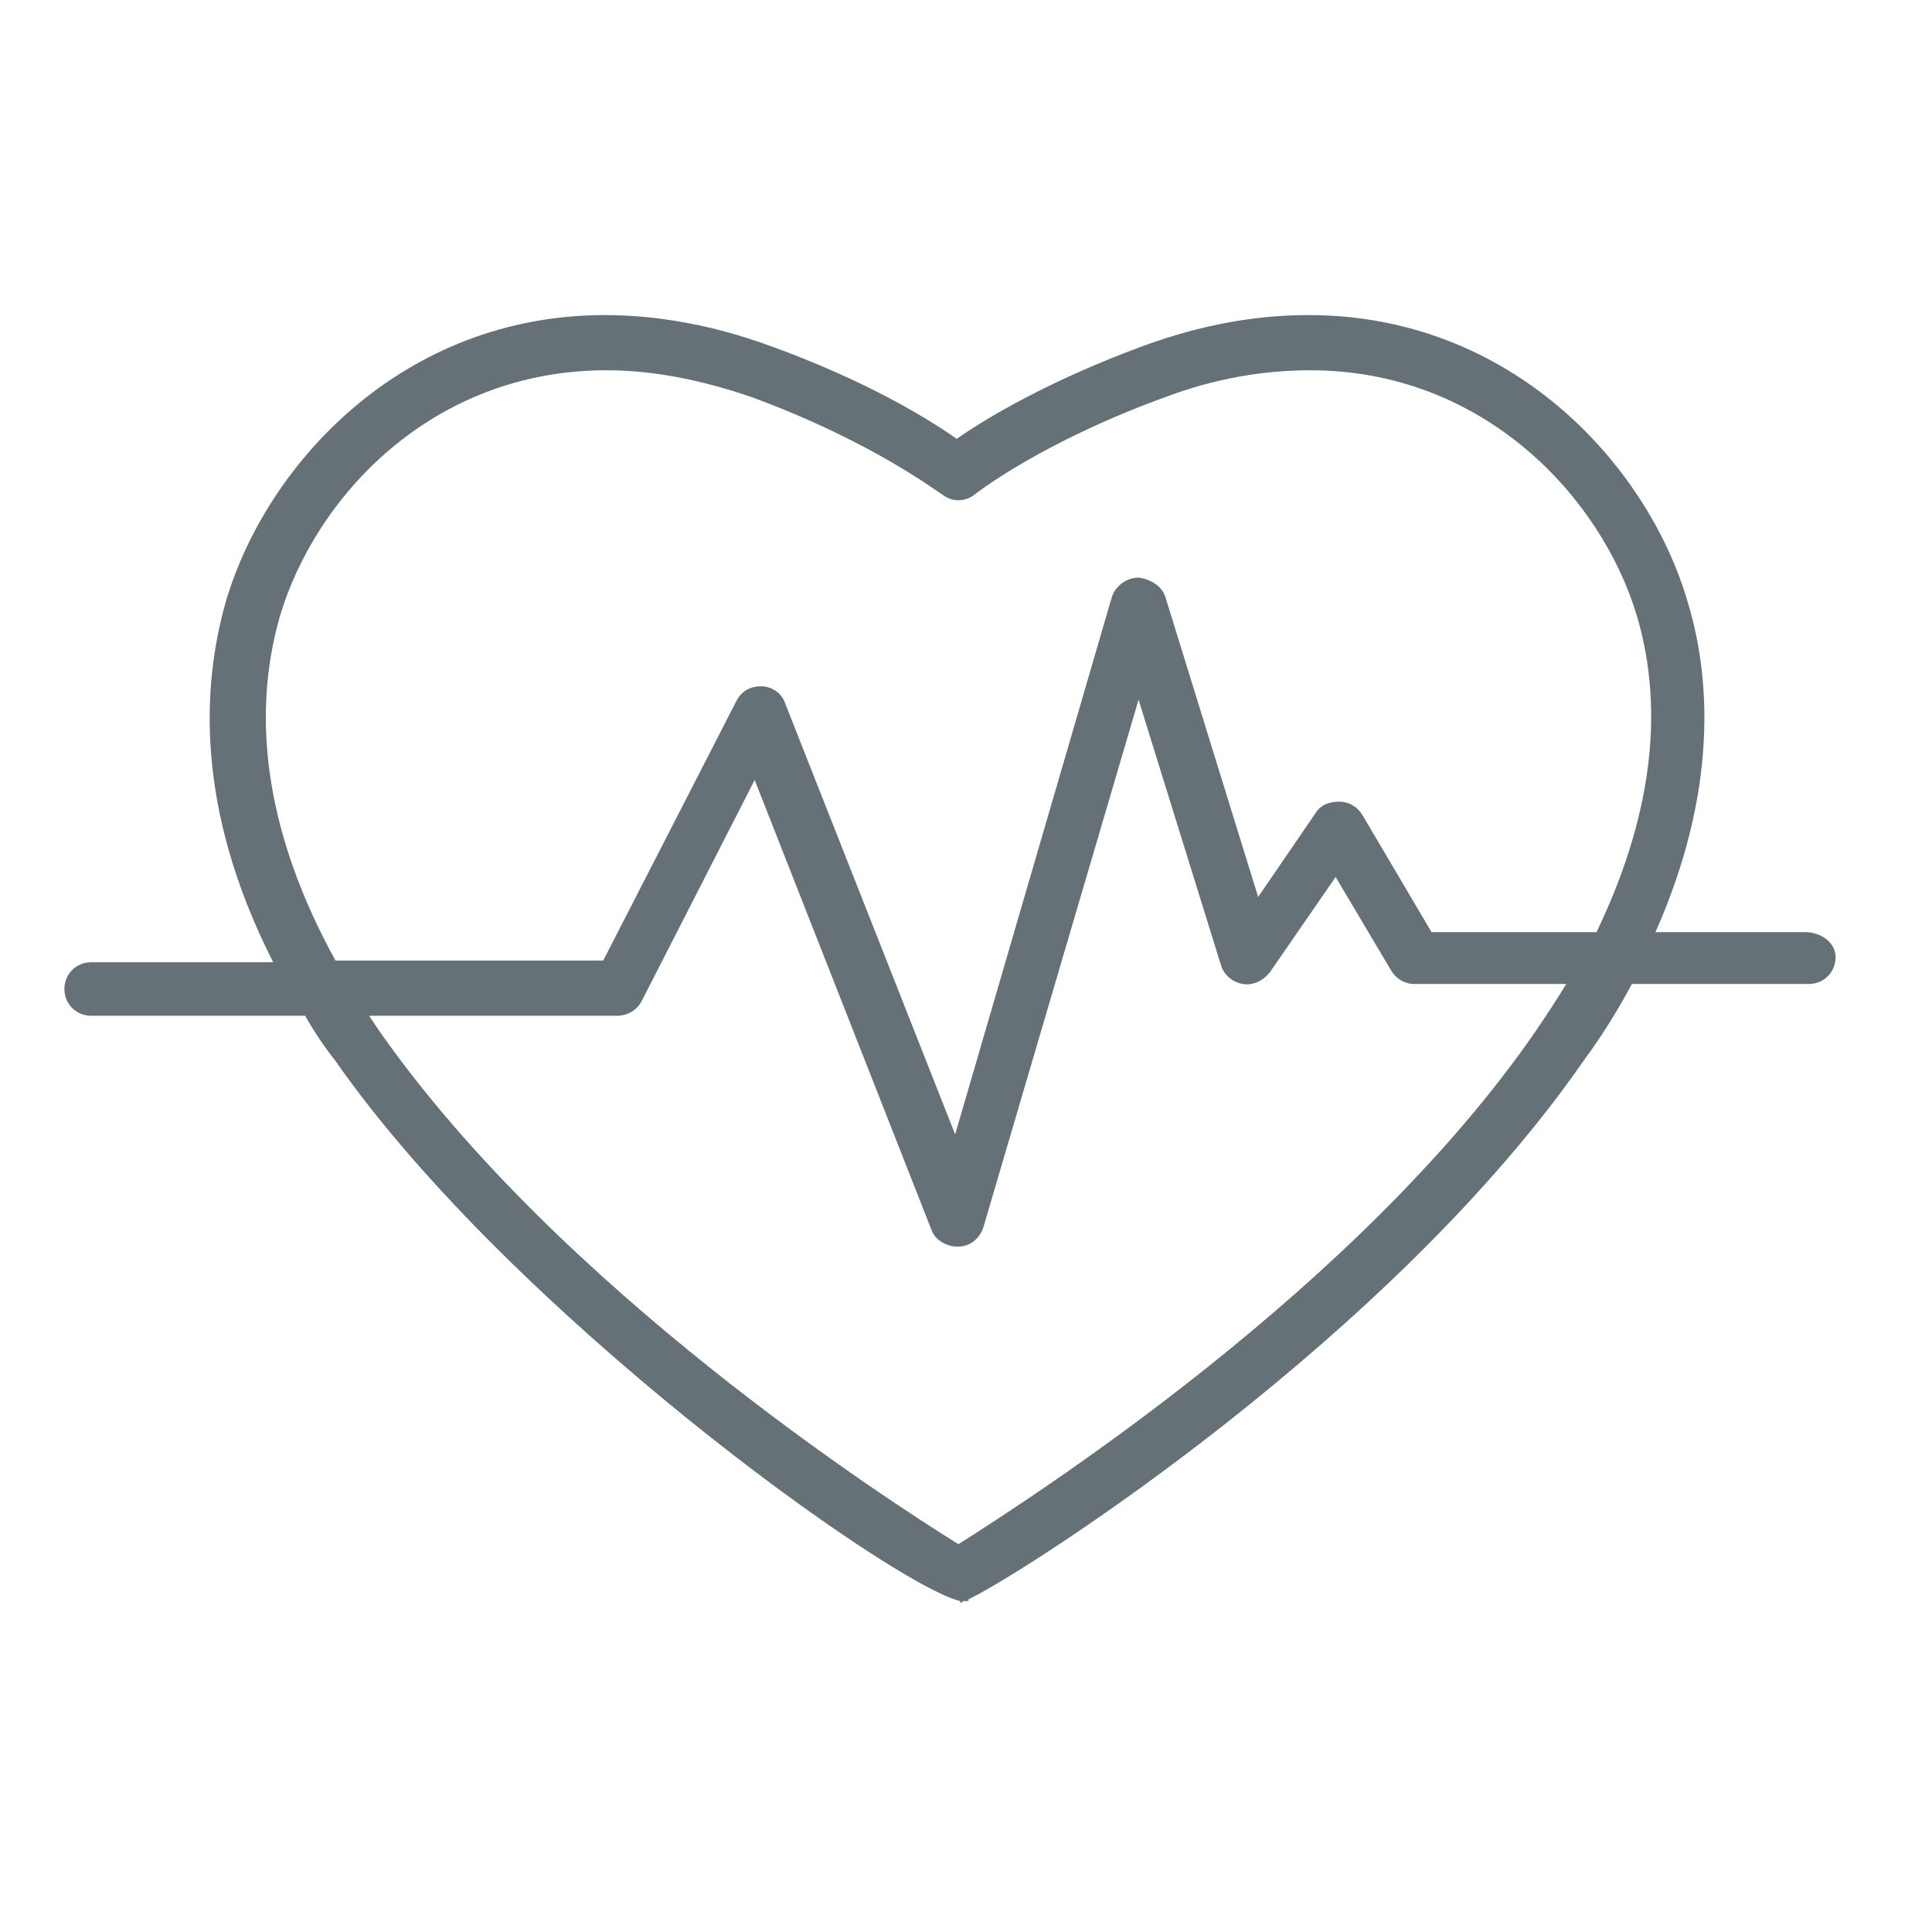
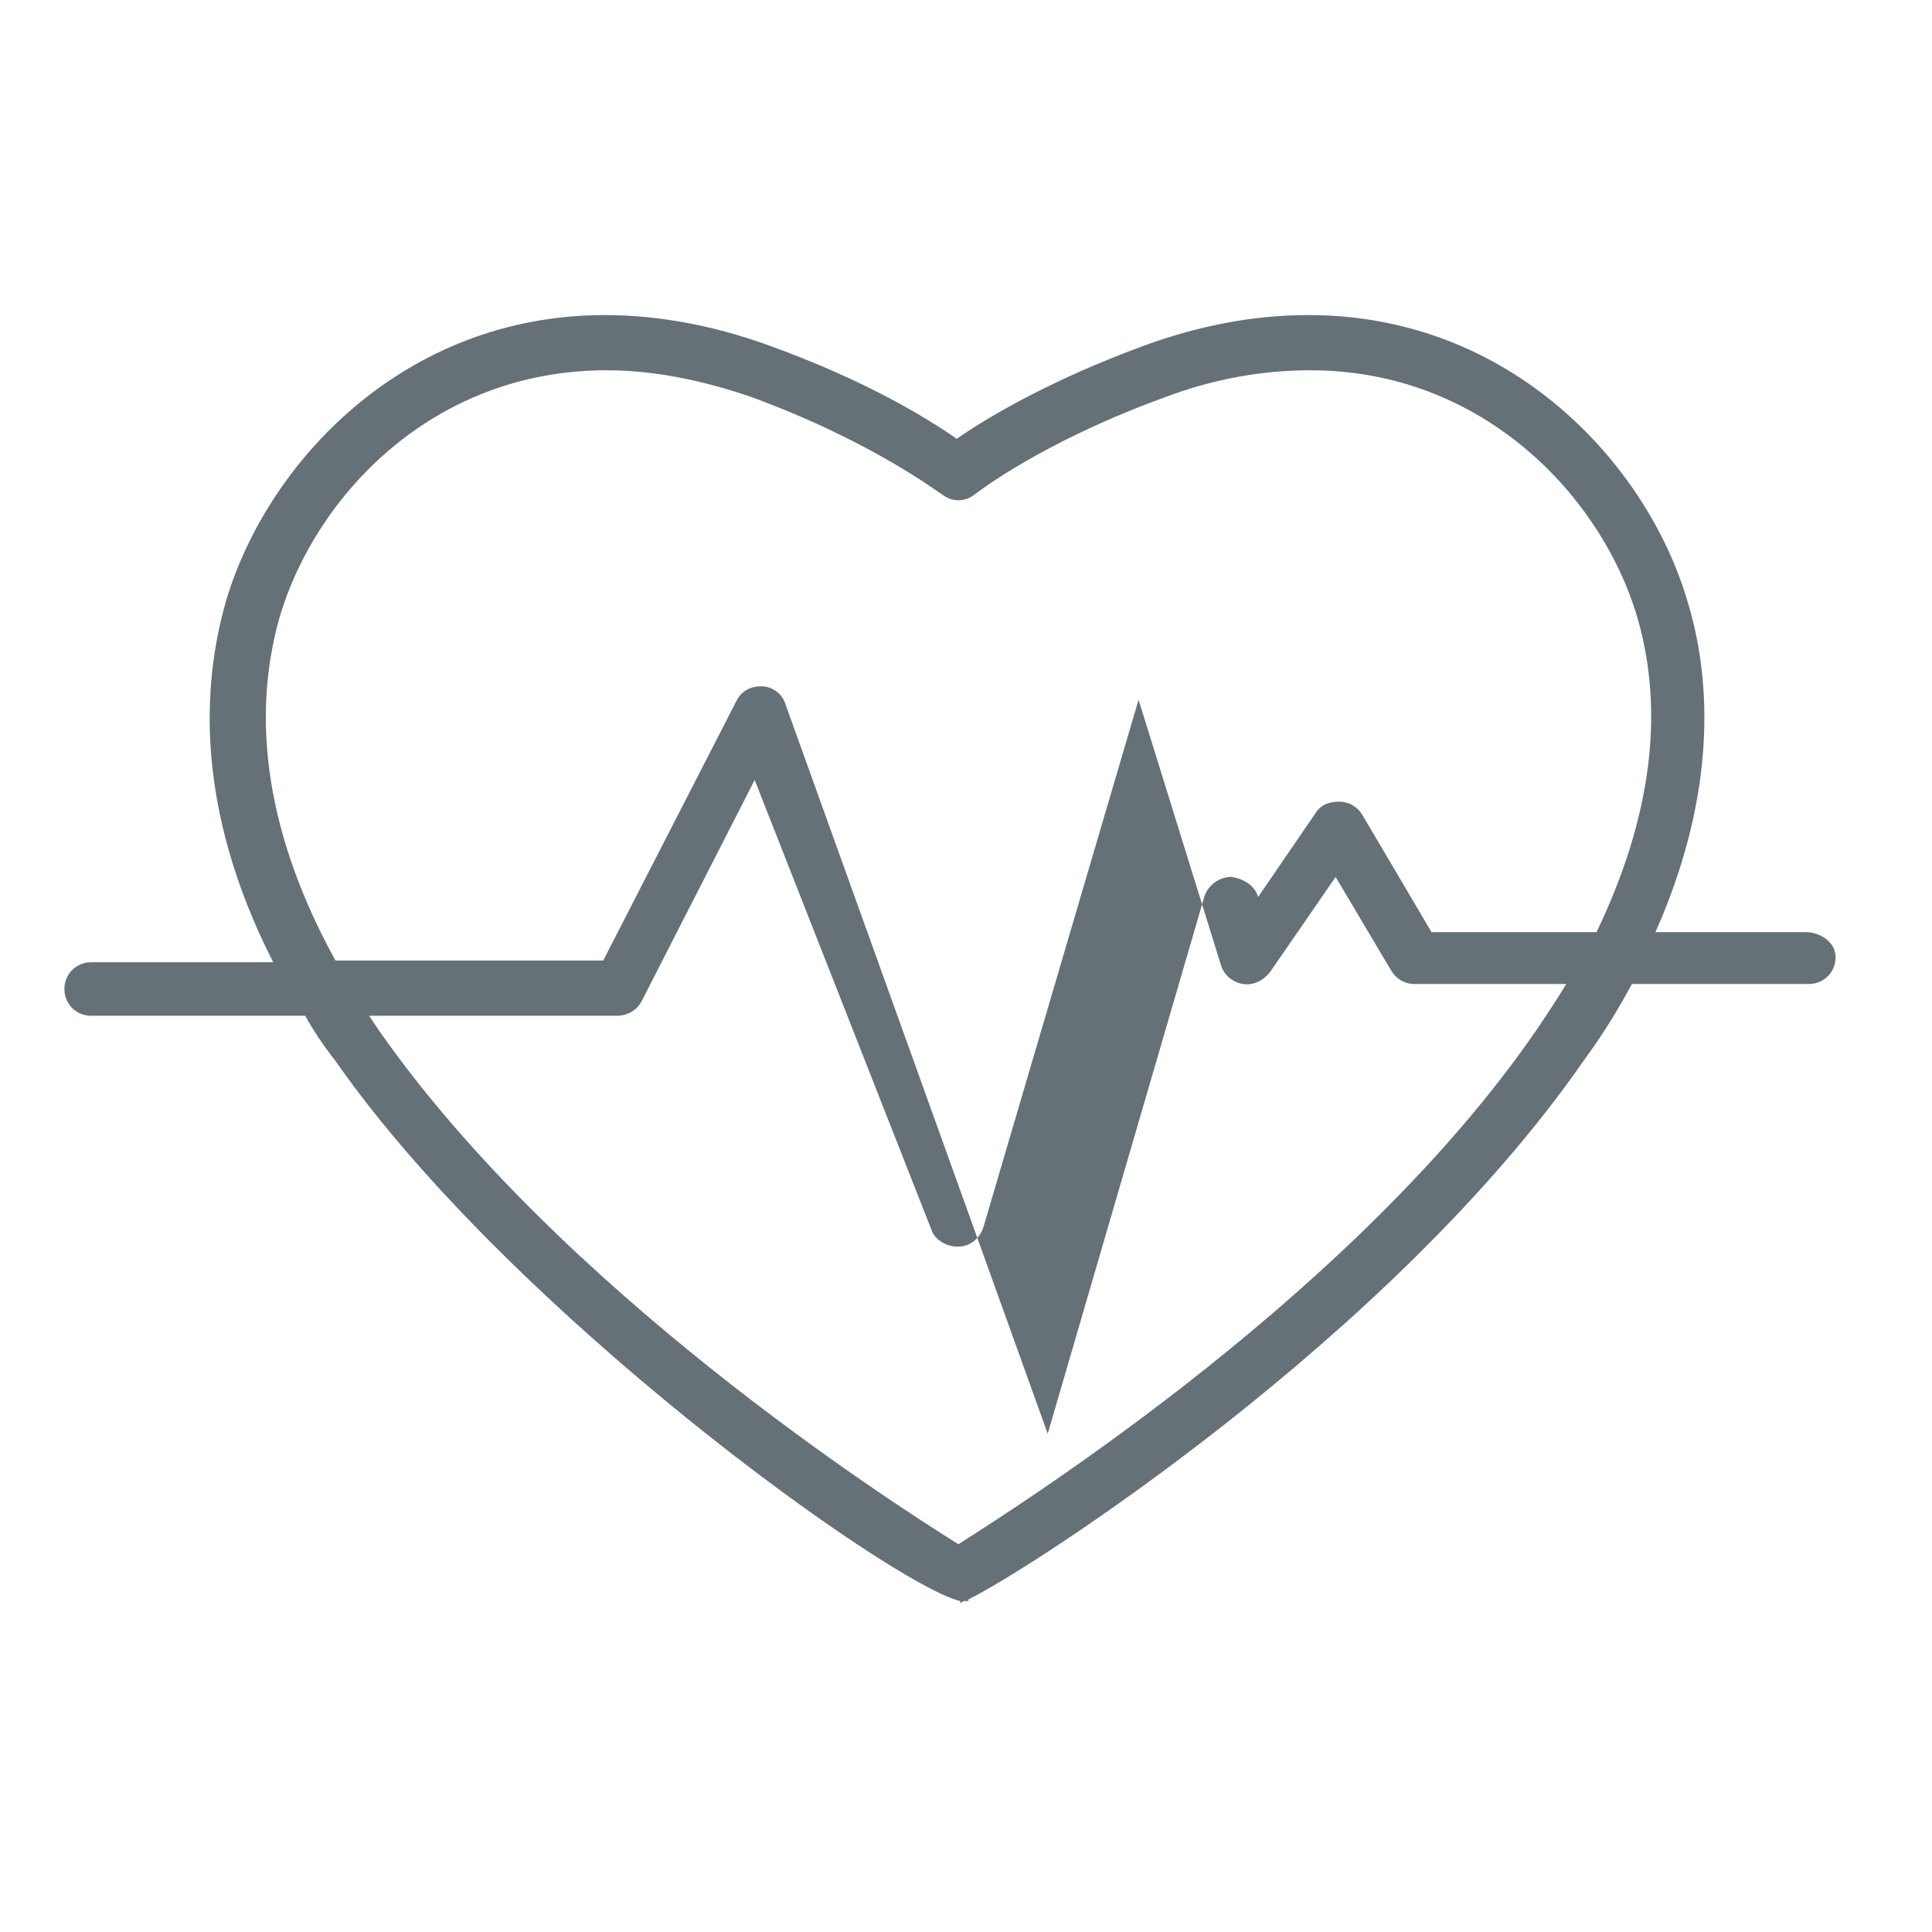
<svg xmlns="http://www.w3.org/2000/svg" version="1.1" id="imgsvg1" x="0px" y="0px" width="60px" height="60px" viewBox="0 0 60 60" enable-background="new 0 0 60 60" xml:space="preserve" class="svg replaced-svg">
  <g>
    <g>
-       <path id="SVGID_1_" fill="#657177" d="M56.064,28.948h-4.652c1.934-4.362,1.727-7.893,0.992-10.282    c-1.254-4.259-5.489-8.881-11.764-8.881c-1.674,0-3.348,0.312-5.072,0.935c-2.979,1.089-4.967,2.285-5.856,2.908    c-0.888-0.623-2.823-1.818-5.856-2.908c-1.725-0.624-3.45-0.935-5.071-0.935c-6.275,0-10.509,4.622-11.766,8.881    c-0.73,2.543-0.992,6.388,1.465,11.217H2.837C2.367,29.883,2,30.248,2,30.714c0,0.468,0.366,0.832,0.837,0.832h6.64    c0.262,0.468,0.575,0.935,0.941,1.402c5.438,7.79,17.255,16.255,19.398,16.774v0.053c0,0,0.054,0,0.104-0.053    c0.053,0,0.104,0,0.157,0V49.67c1.83-0.884,13.176-8.154,19.137-16.775c0.575-0.778,1.046-1.559,1.466-2.336h5.489    c0.472,0,0.837-0.365,0.837-0.832C57.007,29.261,56.536,28.948,56.064,28.948L56.064,28.948z M47.698,32.014    c-5.541,8.049-15.737,14.541-17.933,15.943c-2.25-1.402-12.393-7.946-17.988-15.943c-0.104-0.156-0.21-0.312-0.314-0.468h7.687    c0.313,0,0.626-0.155,0.784-0.468l3.503-6.855l5.49,13.97c0.104,0.313,0.47,0.52,0.783,0.52c0,0,0,0,0.055,0    c0.365,0,0.678-0.261,0.782-0.624l4.812-16.359l2.563,8.257c0.104,0.312,0.366,0.52,0.68,0.572    c0.313,0.053,0.629-0.104,0.836-0.365l2.041-2.959l1.726,2.908c0.155,0.26,0.417,0.416,0.731,0.416h4.705    C48.327,31.078,48.014,31.546,47.698,32.014L47.698,32.014z M49.581,28.948h-5.124l-2.145-3.636    c-0.155-0.259-0.418-0.415-0.73-0.415c-0.314,0-0.575,0.104-0.732,0.363l-1.777,2.596l-2.875-9.296    c-0.104-0.363-0.471-0.572-0.838-0.623c-0.365,0-0.731,0.26-0.836,0.623l-4.861,16.67L24.38,21.833    c-0.104-0.311-0.419-0.519-0.732-0.519c-0.366,0-0.628,0.156-0.784,0.467l-4.131,8.05h-8.314    c-2.091-3.792-2.667-7.427-1.725-10.698c1.099-3.688,4.706-7.634,10.144-7.634c1.464,0,2.981,0.31,4.497,0.831    c3.816,1.402,5.856,3.012,5.907,3.012c0.314,0.259,0.732,0.259,1.046,0c0,0,2.04-1.61,5.909-3.012    c1.517-0.572,3.033-0.831,4.496-0.831c5.386,0,9.045,3.946,10.144,7.634C51.727,22.146,51.255,25.468,49.581,28.948L49.581,28.948    z" />
+       <path id="SVGID_1_" fill="#657177" d="M56.064,28.948h-4.652c1.934-4.362,1.727-7.893,0.992-10.282    c-1.254-4.259-5.489-8.881-11.764-8.881c-1.674,0-3.348,0.312-5.072,0.935c-2.979,1.089-4.967,2.285-5.856,2.908    c-0.888-0.623-2.823-1.818-5.856-2.908c-1.725-0.624-3.45-0.935-5.071-0.935c-6.275,0-10.509,4.622-11.766,8.881    c-0.73,2.543-0.992,6.388,1.465,11.217H2.837C2.367,29.883,2,30.248,2,30.714c0,0.468,0.366,0.832,0.837,0.832h6.64    c0.262,0.468,0.575,0.935,0.941,1.402c5.438,7.79,17.255,16.255,19.398,16.774v0.053c0,0,0.054,0,0.104-0.053    c0.053,0,0.104,0,0.157,0V49.67c1.83-0.884,13.176-8.154,19.137-16.775c0.575-0.778,1.046-1.559,1.466-2.336h5.489    c0.472,0,0.837-0.365,0.837-0.832C57.007,29.261,56.536,28.948,56.064,28.948L56.064,28.948z M47.698,32.014    c-5.541,8.049-15.737,14.541-17.933,15.943c-2.25-1.402-12.393-7.946-17.988-15.943c-0.104-0.156-0.21-0.312-0.314-0.468h7.687    c0.313,0,0.626-0.155,0.784-0.468l3.503-6.855l5.49,13.97c0.104,0.313,0.47,0.52,0.783,0.52c0,0,0,0,0.055,0    c0.365,0,0.678-0.261,0.782-0.624l4.812-16.359l2.563,8.257c0.104,0.312,0.366,0.52,0.68,0.572    c0.313,0.053,0.629-0.104,0.836-0.365l2.041-2.959l1.726,2.908c0.155,0.26,0.417,0.416,0.731,0.416h4.705    C48.327,31.078,48.014,31.546,47.698,32.014L47.698,32.014z M49.581,28.948h-5.124l-2.145-3.636    c-0.155-0.259-0.418-0.415-0.73-0.415c-0.314,0-0.575,0.104-0.732,0.363l-1.777,2.596c-0.104-0.363-0.471-0.572-0.838-0.623c-0.365,0-0.731,0.26-0.836,0.623l-4.861,16.67L24.38,21.833    c-0.104-0.311-0.419-0.519-0.732-0.519c-0.366,0-0.628,0.156-0.784,0.467l-4.131,8.05h-8.314    c-2.091-3.792-2.667-7.427-1.725-10.698c1.099-3.688,4.706-7.634,10.144-7.634c1.464,0,2.981,0.31,4.497,0.831    c3.816,1.402,5.856,3.012,5.907,3.012c0.314,0.259,0.732,0.259,1.046,0c0,0,2.04-1.61,5.909-3.012    c1.517-0.572,3.033-0.831,4.496-0.831c5.386,0,9.045,3.946,10.144,7.634C51.727,22.146,51.255,25.468,49.581,28.948L49.581,28.948    z" />
    </g>
  </g>
</svg>